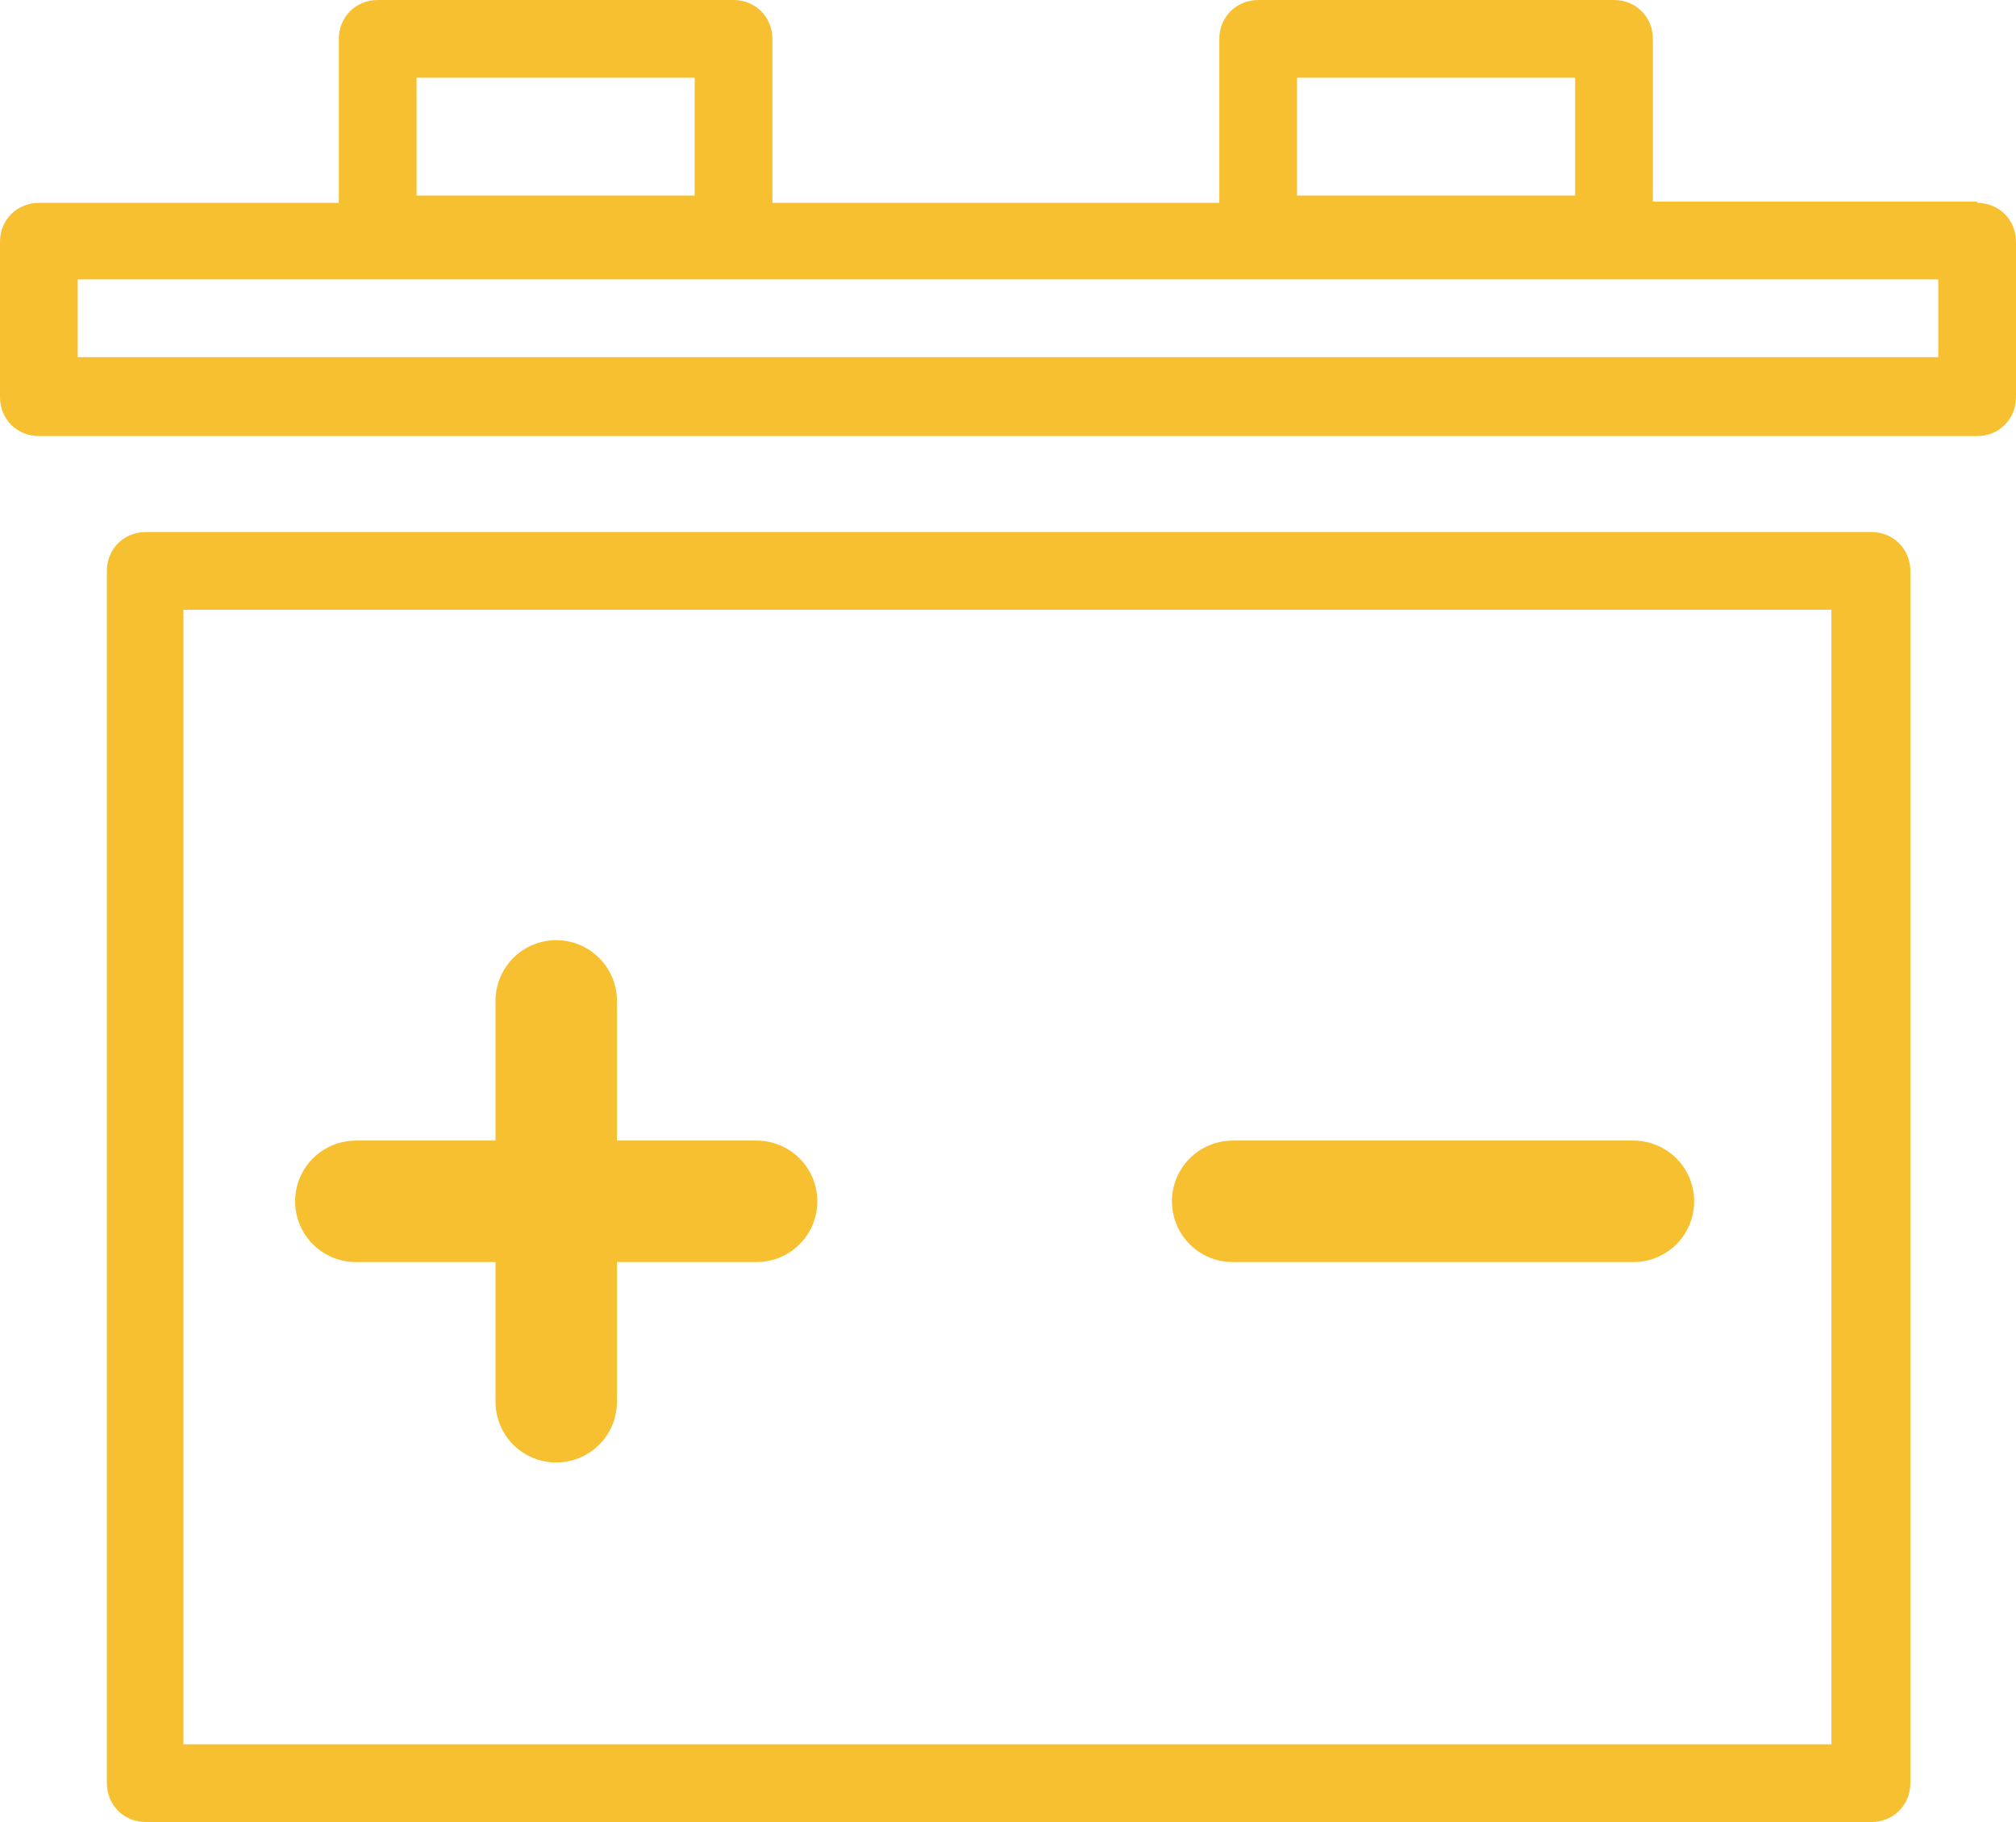
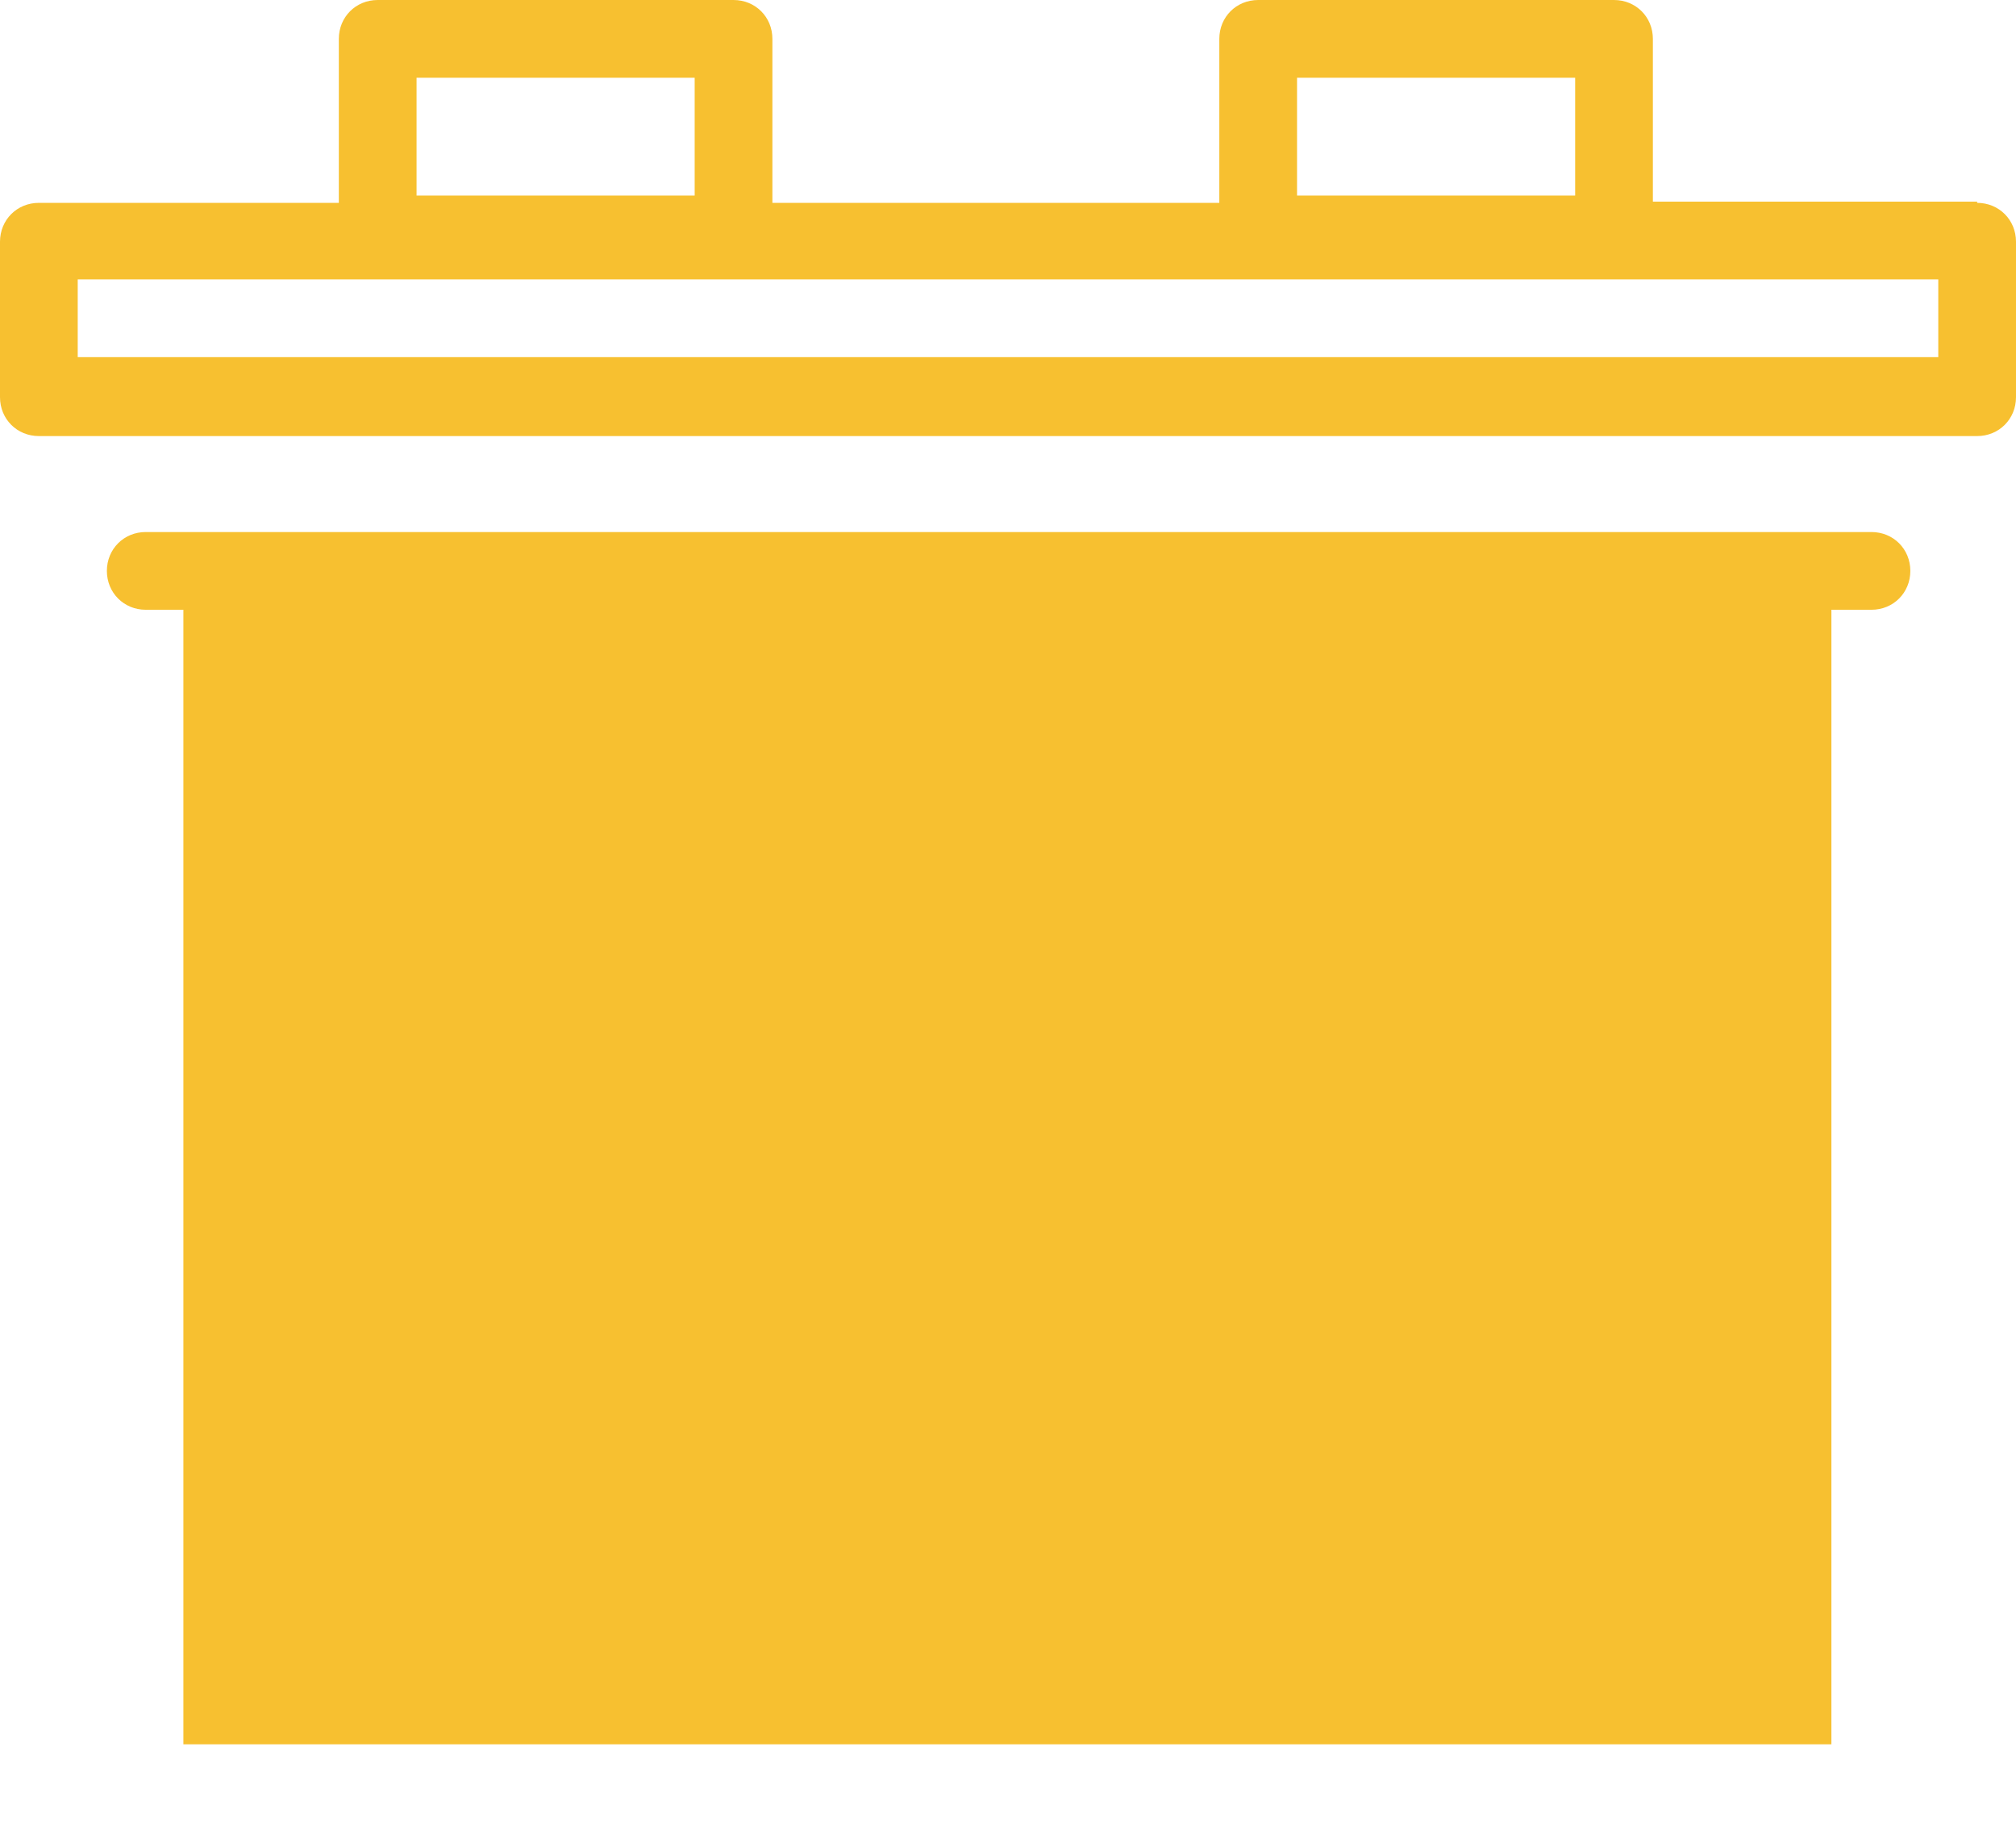
<svg xmlns="http://www.w3.org/2000/svg" id="Vrstva_1" version="1.1" viewBox="0 0 166 150">
  <defs>
    <style> .st0 { fill: #fff; stroke: #f7c030; stroke-linecap: round; stroke-miterlimit: 10; stroke-width: 10px; } .st1 { fill: #f7c030; } </style>
  </defs>
-   <path class="st1" d="M154,43.8H12c-1.8,0-3.2,1.4-3.2,3.2v99.8c0,1.8,1.4,3.2,3.2,3.2h142.1c1.8,0,3.2-1.4,3.2-3.2V47c0-1.8-1.4-3.2-3.2-3.2ZM150.9,143.6H15.1V50.2h135.7v93.4Z" />
+   <path class="st1" d="M154,43.8H12c-1.8,0-3.2,1.4-3.2,3.2c0,1.8,1.4,3.2,3.2,3.2h142.1c1.8,0,3.2-1.4,3.2-3.2V47c0-1.8-1.4-3.2-3.2-3.2ZM150.9,143.6H15.1V50.2h135.7v93.4Z" />
  <path class="st1" d="M162.8,16.6h-26.7V3.2c0-1.8-1.4-3.2-3.2-3.2h-29.3c-1.8,0-3.2,1.4-3.2,3.2v13.5h-36.8V3.2c0-1.8-1.4-3.2-3.2-3.2h-29.3c-1.8,0-3.2,1.4-3.2,3.2v13.5H3.2c-1.8,0-3.2,1.4-3.2,3.2v12.8c0,1.8,1.4,3.2,3.2,3.2h159.6c1.8,0,3.2-1.4,3.2-3.2v-12.8c0-1.8-1.4-3.2-3.2-3.2ZM106.8,6.4h22.9v9.7h-22.9V6.4ZM34.3,6.4h22.9v9.7h-22.9V6.4ZM159.6,29.4H6.4v-6.4h153.2v6.4Z" />
  <line class="st0" x1="62.3" y1="98.9" x2="29.3" y2="98.9" />
-   <line class="st0" x1="45.8" y1="115.4" x2="45.8" y2="82.4" />
-   <line class="st0" x1="134.5" y1="98.9" x2="101.5" y2="98.9" />
</svg>